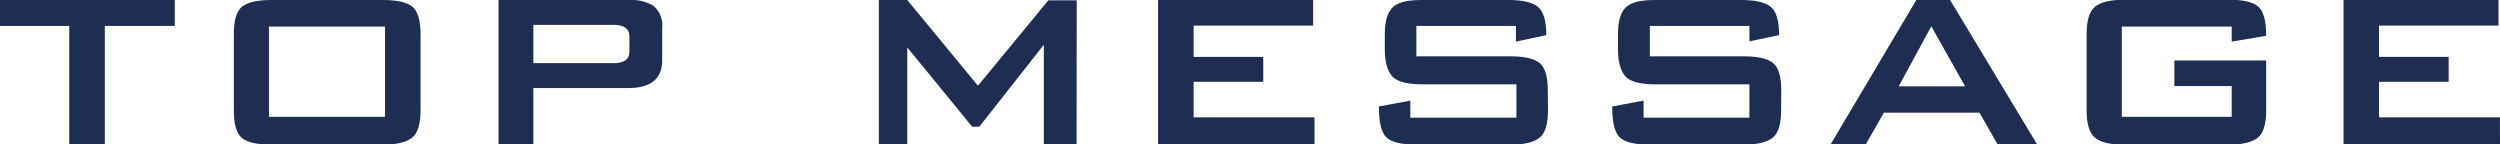
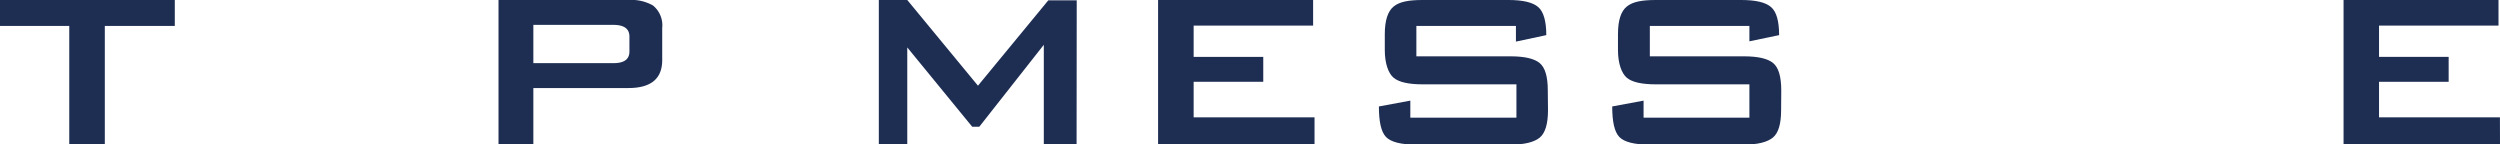
<svg xmlns="http://www.w3.org/2000/svg" viewBox="0 0 351.55 20.3">
  <defs>
    <style>.cls-1{fill:#1e2e53;}</style>
  </defs>
  <g id="レイヤー_2" data-name="レイヤー 2">
    <g id="レイヤー_1-2" data-name="レイヤー 1">
      <path class="cls-1" d="M24.58,3.65H14.74V20.3h-5V3.65H0V0H24.58Z" />
-       <path class="cls-1" d="M59.14,15.5c0,1.92-.39,3.2-1.16,3.84s-2.14,1-4.12,1H38.16c-2,0-3.36-.31-4.13-.93s-1.15-1.91-1.15-3.87V4.8c0-1.95.38-3.24,1.15-3.86S36.17,0,38.16,0h15.7c2,0,3.36.31,4.12.94s1.16,1.91,1.16,3.86Zm-5,.92V3.74H37.82V16.42Z" />
      <path class="cls-1" d="M93.12,8.45q0,3.93-4.75,3.93H75V20.3h-4.9V0H88.37a6.14,6.14,0,0,1,3.45.77,3.59,3.59,0,0,1,1.3,3.17Zm-4.61-1.2V5.14c0-1.09-.75-1.64-2.25-1.64H75V8.88H86.26C87.76,8.88,88.51,8.34,88.51,7.25Z" />
      <path class="cls-1" d="M151.39,20.3h-4.61v-14l-9.07,11.52h-1L127.58,6.67V20.3h-4V0h4l9.94,12.05,9.89-12h4Z" />
      <path class="cls-1" d="M184.85,20.3h-22V0h21.8V3.6h-16.8V8h9.79v3.5h-9.79v5h17Z" />
      <path class="cls-1" d="M217.68,15.5c0,1.92-.39,3.2-1.15,3.84s-2.15,1-4.13,1H199.2c-2.18,0-3.61-.36-4.3-1.08s-1-2.15-1-4.29l4.42-.82v2.4h14.92V11.86H200.06c-2,0-3.34-.31-4.08-.92s-1.25-2-1.25-3.88V4.8c0-1.92.42-3.22,1.25-3.89s2.1-.91,4.08-.91h12.05q3.07,0,4.2,1c.75.64,1.13,2,1.13,3.94l-4.27.91V3.65h-14V7.92h13.2c2,0,3.36.31,4.13.94s1.15,1.91,1.15,3.86Z" />
      <path class="cls-1" d="M250.46,15.5c0,1.92-.38,3.2-1.15,3.84s-2.14,1-4.13,1H232q-3.25,0-4.29-1.08c-.69-.72-1-2.15-1-4.29l4.41-.82v2.4H246V11.86H232.85c-2,0-3.35-.31-4.08-.92s-1.25-2-1.25-3.88V4.8c0-1.92.41-3.22,1.25-3.89S230.86,0,232.85,0h12q3.08,0,4.2,1c.76.64,1.13,2,1.13,3.94L246,5.81V3.65H232V7.92h13.2c2,0,3.36.31,4.13.94s1.15,1.91,1.15,3.86Z" />
-       <path class="cls-1" d="M286.46,20.3H280.9l-2.55-4.46H264.91l-2.54,4.46h-4.95L269.47,0h4.75Zm-10.13-8.16L271.58,3.7,267,12.14Z" />
-       <path class="cls-1" d="M318.67,15.5c0,1.92-.38,3.2-1.15,3.84s-2.15,1-4.13,1H298.7c-2,0-3.36-.32-4.13-1s-1.15-1.92-1.15-3.84V4.8c0-1.92.39-3.2,1.15-3.84s2.15-1,4.13-1h14.69c2.08,0,3.48.34,4.2,1s1.08,2,1.08,4.08l-4.85.81V3.74H298.37V16.42h15.45V12.1h-8.06V8.5h12.91Z" />
      <path class="cls-1" d="M351.55,20.3h-22V0h21.79V3.6h-16.8V8h9.79v3.5h-9.79v5h17Z" />
    </g>
  </g>
</svg>